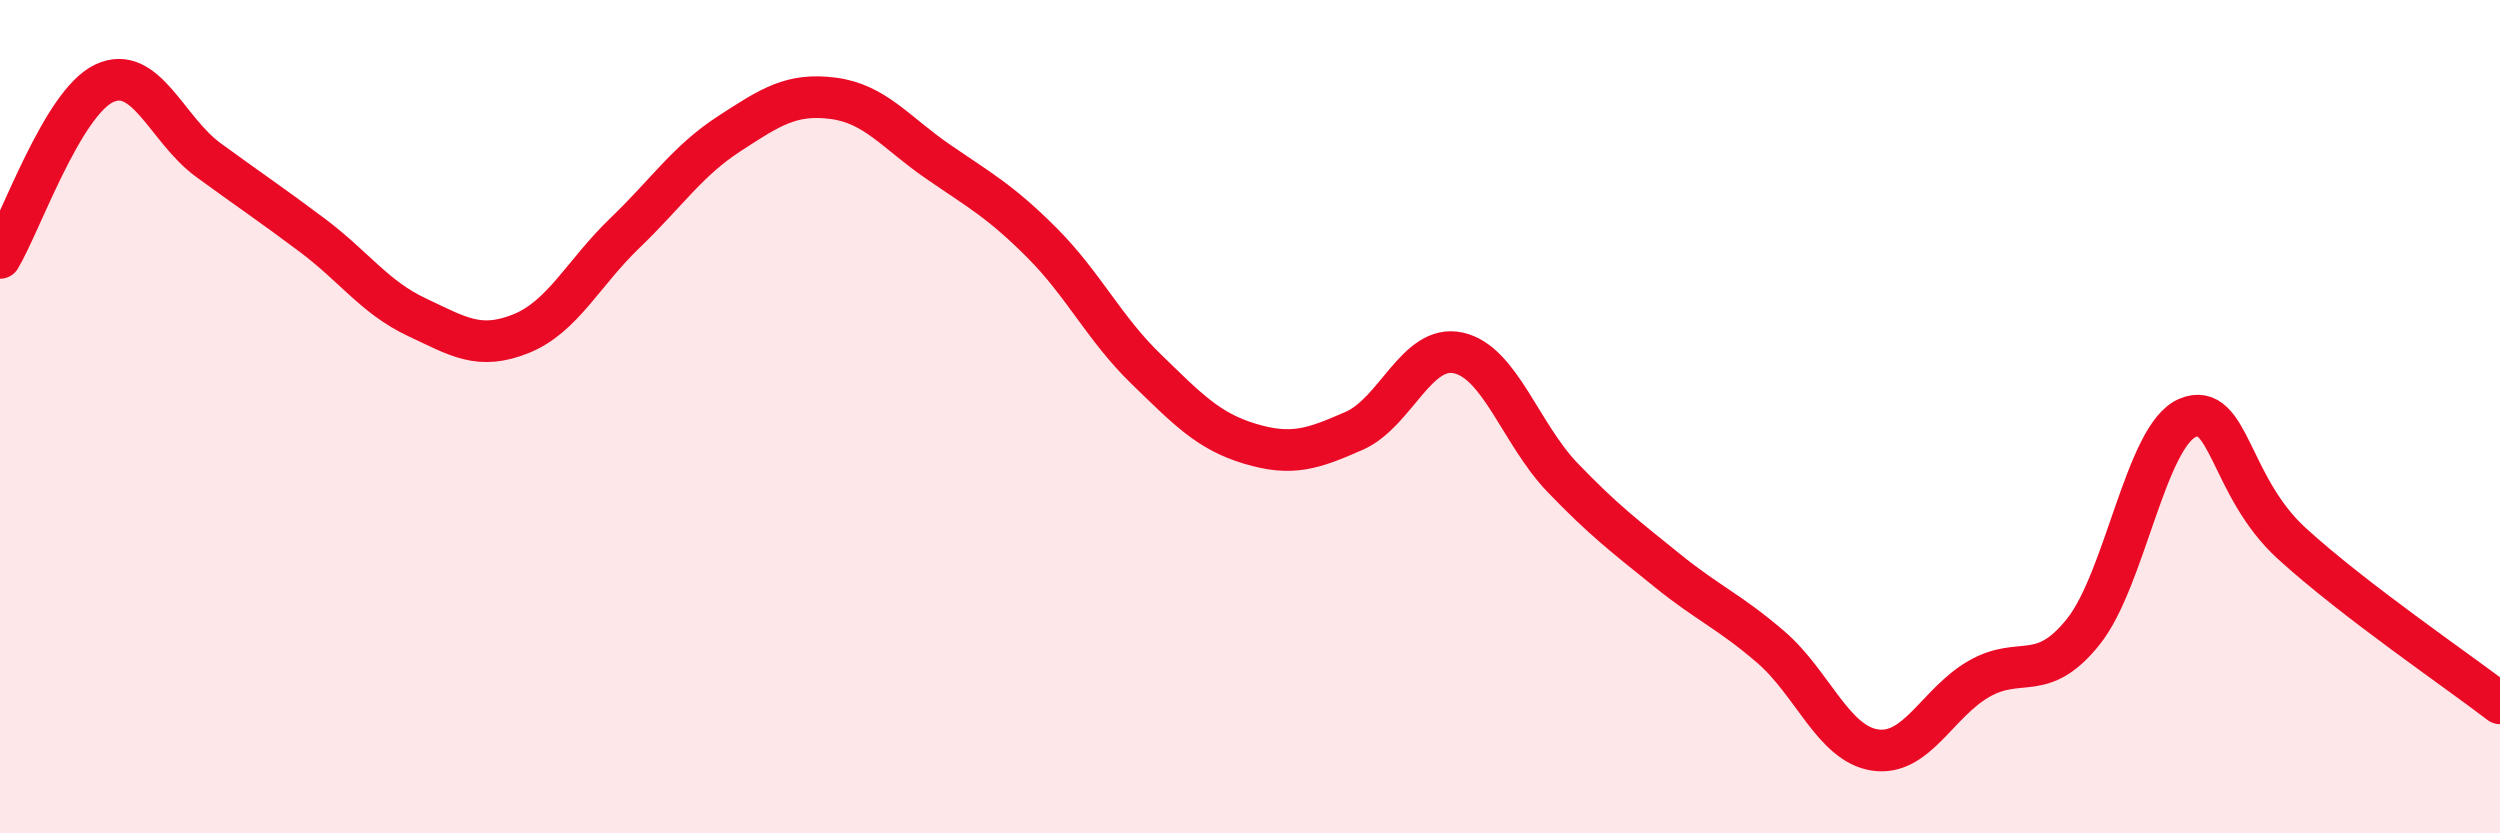
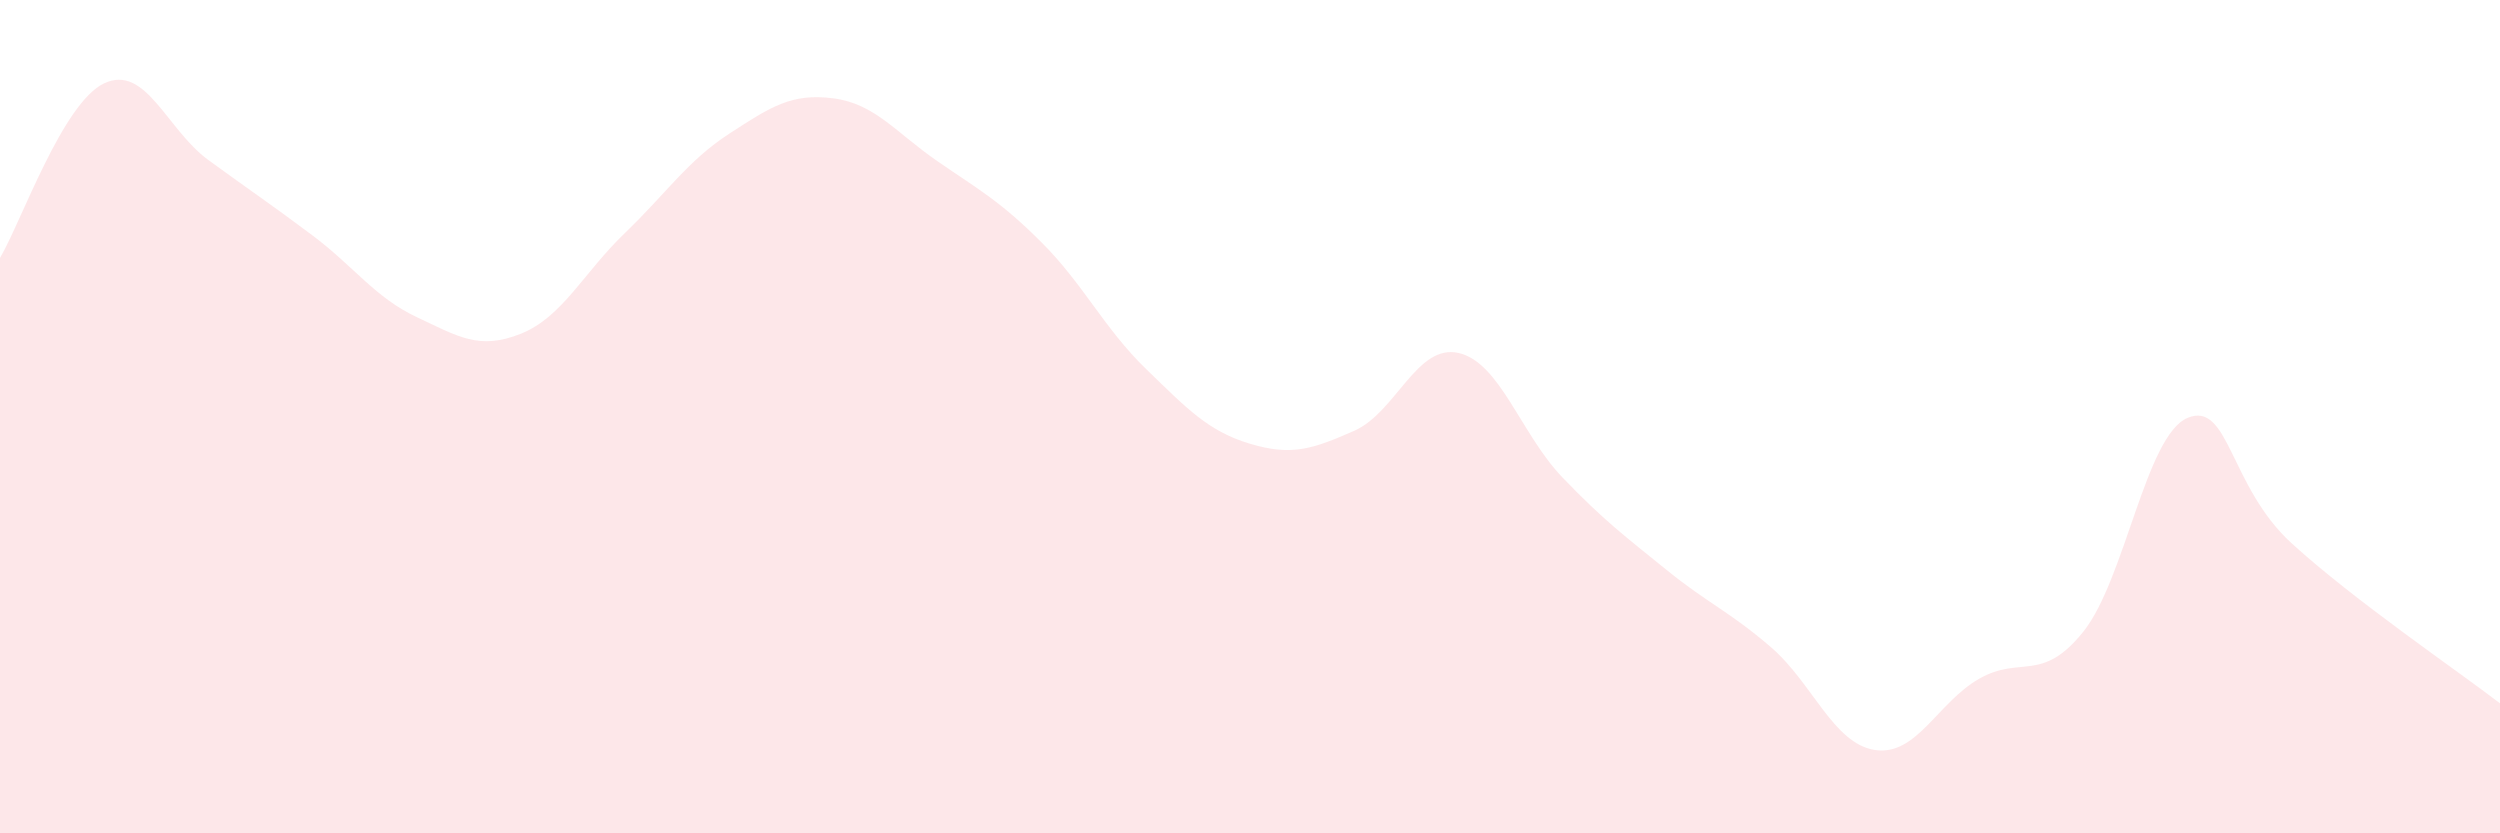
<svg xmlns="http://www.w3.org/2000/svg" width="60" height="20" viewBox="0 0 60 20">
  <path d="M 0,6.19 C 0.5,5.35 1.5,2.47 2.5,2 C 3.5,1.53 4,3.11 5,3.84 C 6,4.57 6.5,4.9 7.5,5.65 C 8.5,6.4 9,7.14 10,7.61 C 11,8.08 11.5,8.41 12.5,8.01 C 13.5,7.61 14,6.55 15,5.59 C 16,4.63 16.5,3.86 17.5,3.21 C 18.5,2.56 19,2.23 20,2.36 C 21,2.49 21.5,3.18 22.5,3.87 C 23.5,4.56 24,4.82 25,5.82 C 26,6.82 26.5,7.88 27.5,8.85 C 28.5,9.82 29,10.35 30,10.65 C 31,10.95 31.5,10.78 32.5,10.34 C 33.5,9.9 34,8.25 35,8.47 C 36,8.69 36.5,10.42 37.5,11.46 C 38.5,12.5 39,12.87 40,13.68 C 41,14.49 41.5,14.67 42.5,15.53 C 43.5,16.39 44,17.85 45,18 C 46,18.15 46.5,16.86 47.5,16.29 C 48.5,15.72 49,16.41 50,15.16 C 51,13.91 51.5,10.45 52.5,10.03 C 53.5,9.61 53.5,11.67 55,13.04 C 56.5,14.41 59,16.11 60,16.88L60 20L0 20Z" fill="#EB0A25" opacity="0.1" stroke-linecap="round" stroke-linejoin="round" />
-   <path d="M 0,6.19 C 0.5,5.35 1.5,2.47 2.5,2 C 3.5,1.53 4,3.11 5,3.84 C 6,4.57 6.5,4.9 7.5,5.65 C 8.5,6.4 9,7.14 10,7.61 C 11,8.08 11.5,8.41 12.5,8.01 C 13.5,7.61 14,6.55 15,5.59 C 16,4.63 16.5,3.86 17.5,3.21 C 18.5,2.56 19,2.23 20,2.36 C 21,2.49 21.5,3.18 22.5,3.87 C 23.5,4.56 24,4.82 25,5.82 C 26,6.82 26.5,7.88 27.5,8.85 C 28.5,9.82 29,10.35 30,10.65 C 31,10.95 31.5,10.78 32.5,10.34 C 33.5,9.9 34,8.25 35,8.47 C 36,8.69 36.5,10.42 37.5,11.46 C 38.5,12.5 39,12.87 40,13.68 C 41,14.49 41.5,14.67 42.5,15.53 C 43.5,16.39 44,17.85 45,18 C 46,18.15 46.5,16.86 47.5,16.29 C 48.5,15.72 49,16.41 50,15.16 C 51,13.91 51.5,10.45 52.5,10.03 C 53.5,9.61 53.5,11.67 55,13.04 C 56.5,14.41 59,16.11 60,16.88" stroke="#EB0A25" stroke-width="1" fill="none" stroke-linecap="round" stroke-linejoin="round" />
</svg>